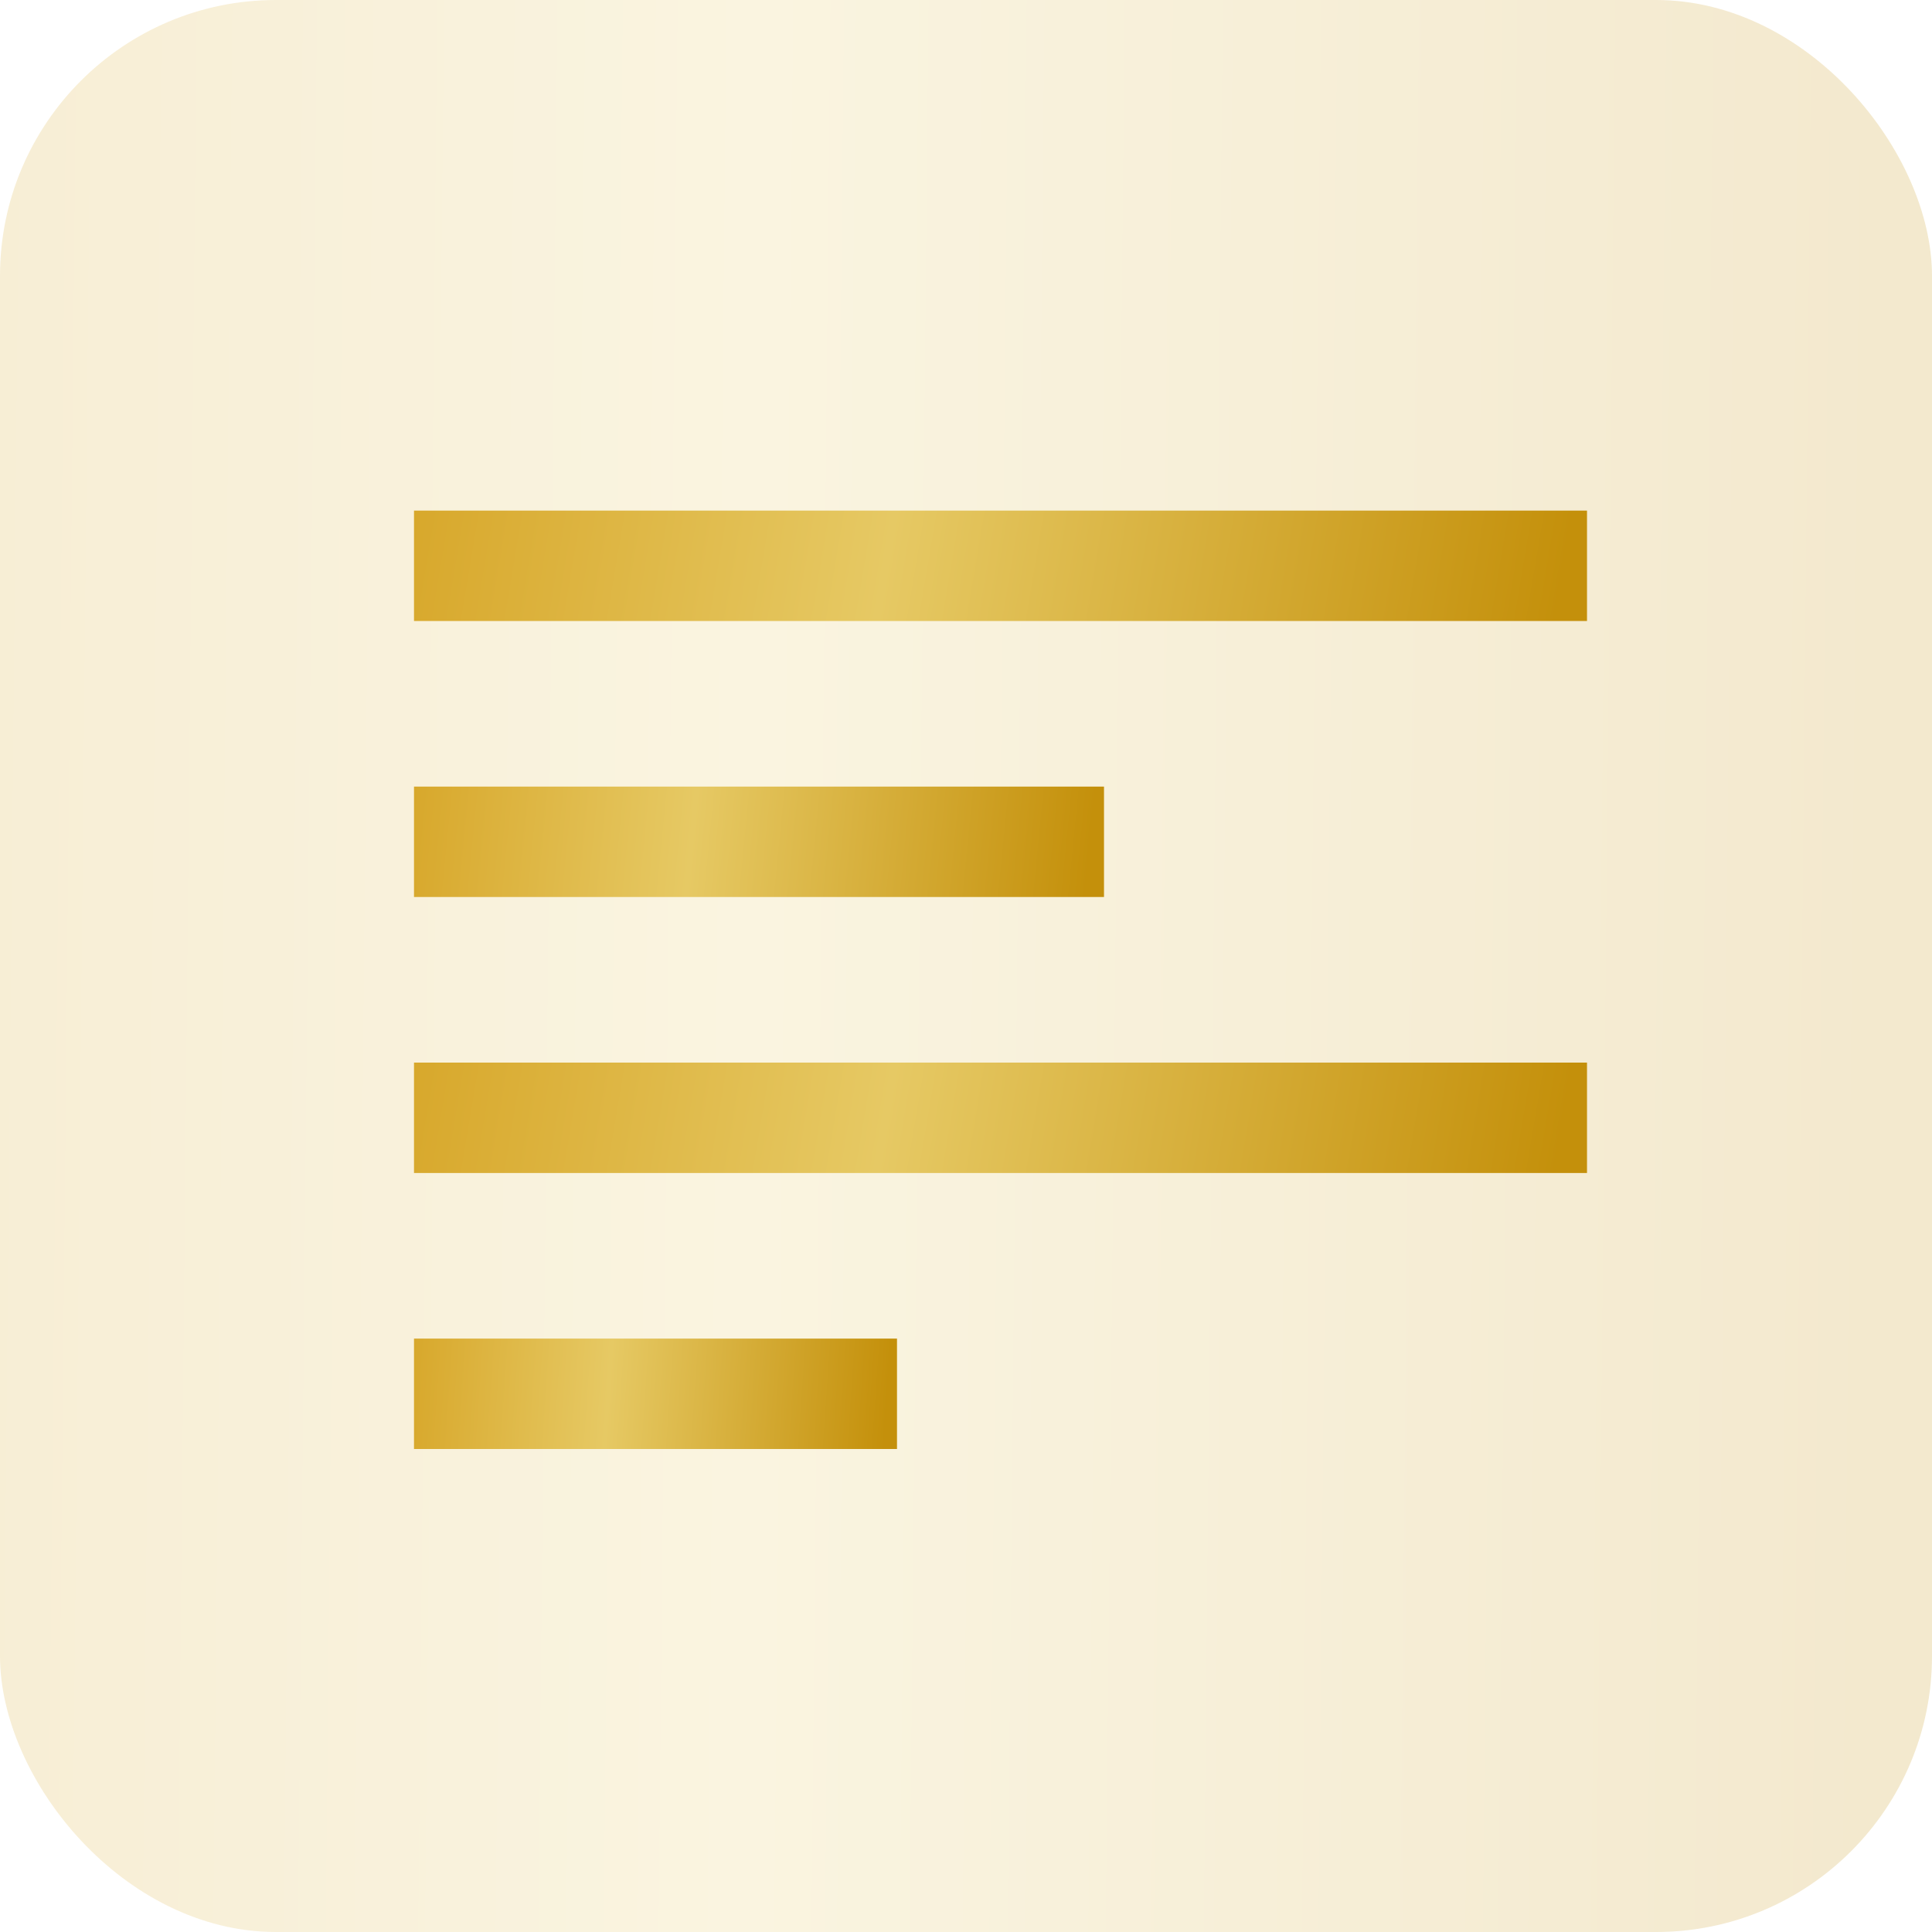
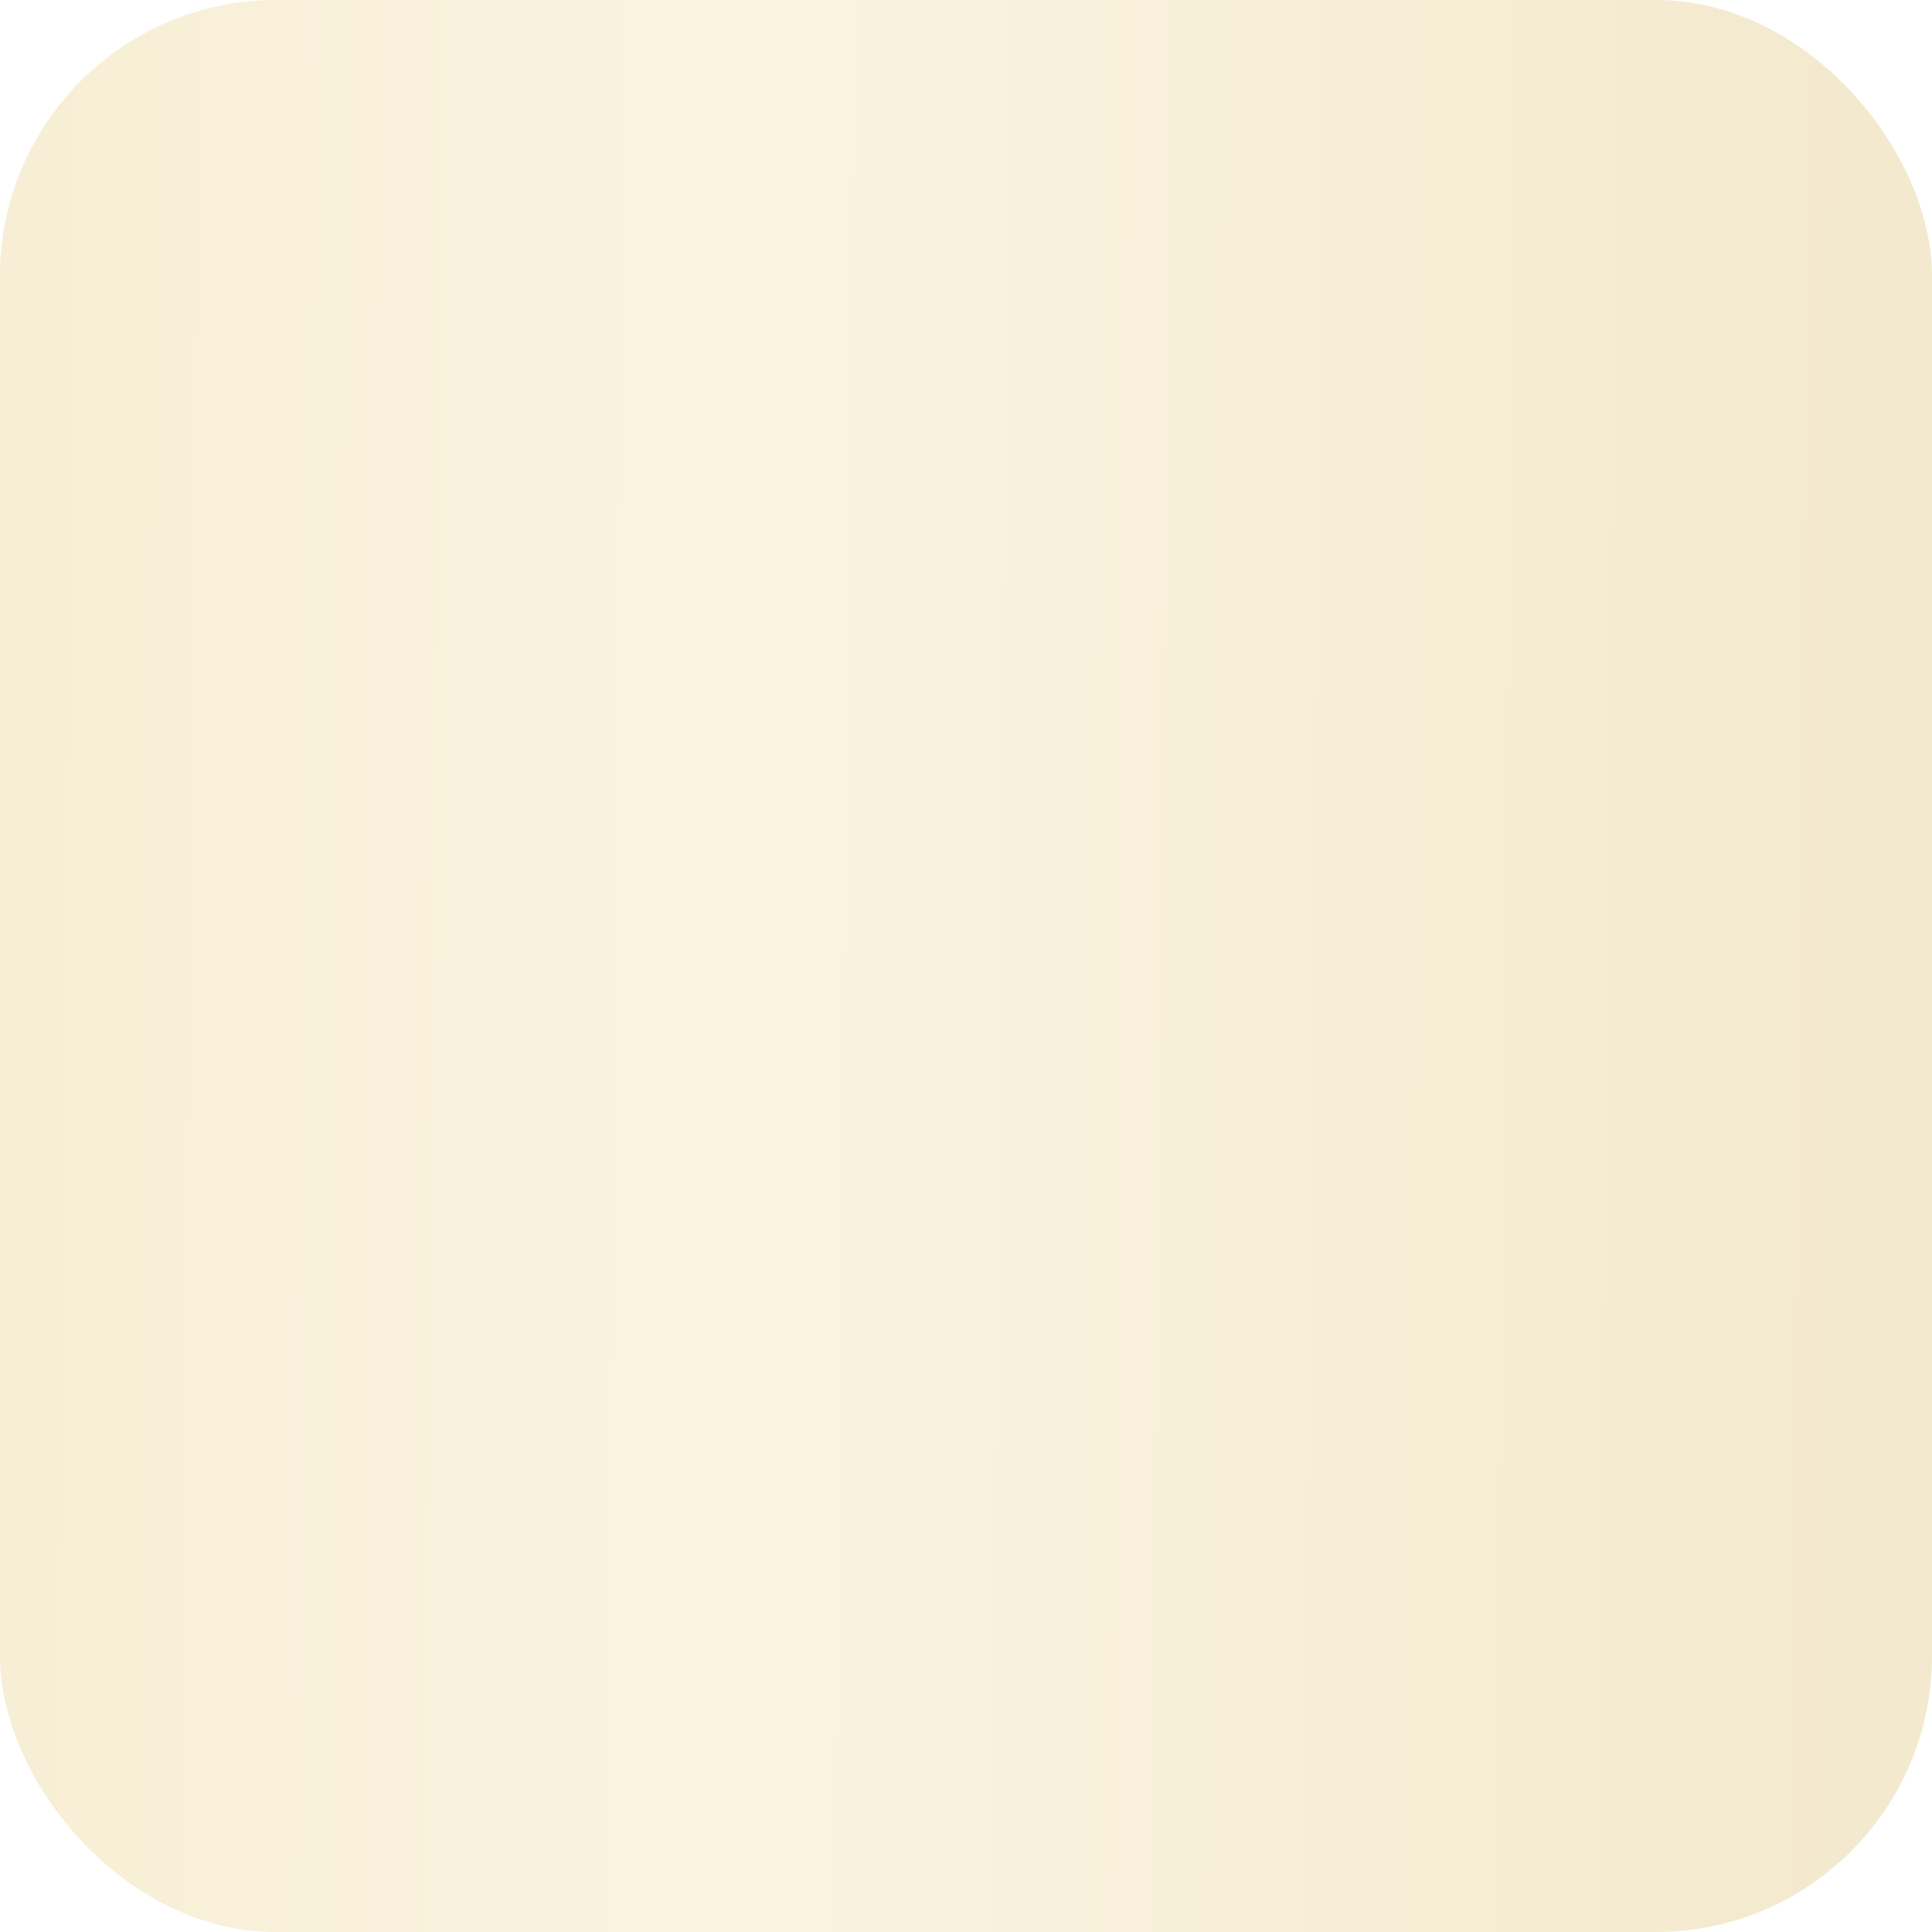
<svg xmlns="http://www.w3.org/2000/svg" width="28" height="28" viewBox="0 0 28 28" fill="none">
  <rect opacity="0.2" width="28" height="28" rx="4" fill="url(#paint0_linear_1324_3565)" />
-   <line x1="6" y1="8.2" x2="23" y2="8.2" stroke="url(#paint1_linear_1324_3565)" stroke-width="1.6" />
-   <line x1="6" y1="16.2" x2="23" y2="16.2" stroke="url(#paint2_linear_1324_3565)" stroke-width="1.6" />
-   <line x1="6" y1="12.2" x2="16" y2="12.2" stroke="url(#paint3_linear_1324_3565)" stroke-width="1.6" />
-   <line x1="6" y1="20.2" x2="13" y2="20.2" stroke="url(#paint4_linear_1324_3565)" stroke-width="1.6" />
  <defs>
    <linearGradient id="paint0_linear_1324_3565" x1="-1.481" y1="-37.333" x2="27.616" y2="-37.045" gradientUnits="userSpaceOnUse">
      <stop stop-color="#D6A425" />
      <stop offset="0.443" stop-color="#E6C964" />
      <stop offset="1" stop-color="#C4900B" />
    </linearGradient>
    <linearGradient id="paint1_linear_1324_3565" x1="5.101" y1="7.667" x2="22.283" y2="10.556" gradientUnits="userSpaceOnUse">
      <stop stop-color="#D6A425" />
      <stop offset="0.443" stop-color="#E6C964" />
      <stop offset="1" stop-color="#C4900B" />
    </linearGradient>
    <linearGradient id="paint2_linear_1324_3565" x1="5.101" y1="15.667" x2="22.283" y2="18.555" gradientUnits="userSpaceOnUse">
      <stop stop-color="#D6A425" />
      <stop offset="0.443" stop-color="#E6C964" />
      <stop offset="1" stop-color="#C4900B" />
    </linearGradient>
    <linearGradient id="paint3_linear_1324_3565" x1="5.471" y1="11.667" x2="15.763" y2="12.685" gradientUnits="userSpaceOnUse">
      <stop stop-color="#D6A425" />
      <stop offset="0.443" stop-color="#E6C964" />
      <stop offset="1" stop-color="#C4900B" />
    </linearGradient>
    <linearGradient id="paint4_linear_1324_3565" x1="5.63" y1="19.667" x2="12.87" y2="20.168" gradientUnits="userSpaceOnUse">
      <stop stop-color="#D6A425" />
      <stop offset="0.443" stop-color="#E6C964" />
      <stop offset="1" stop-color="#C4900B" />
    </linearGradient>
  </defs>
</svg>